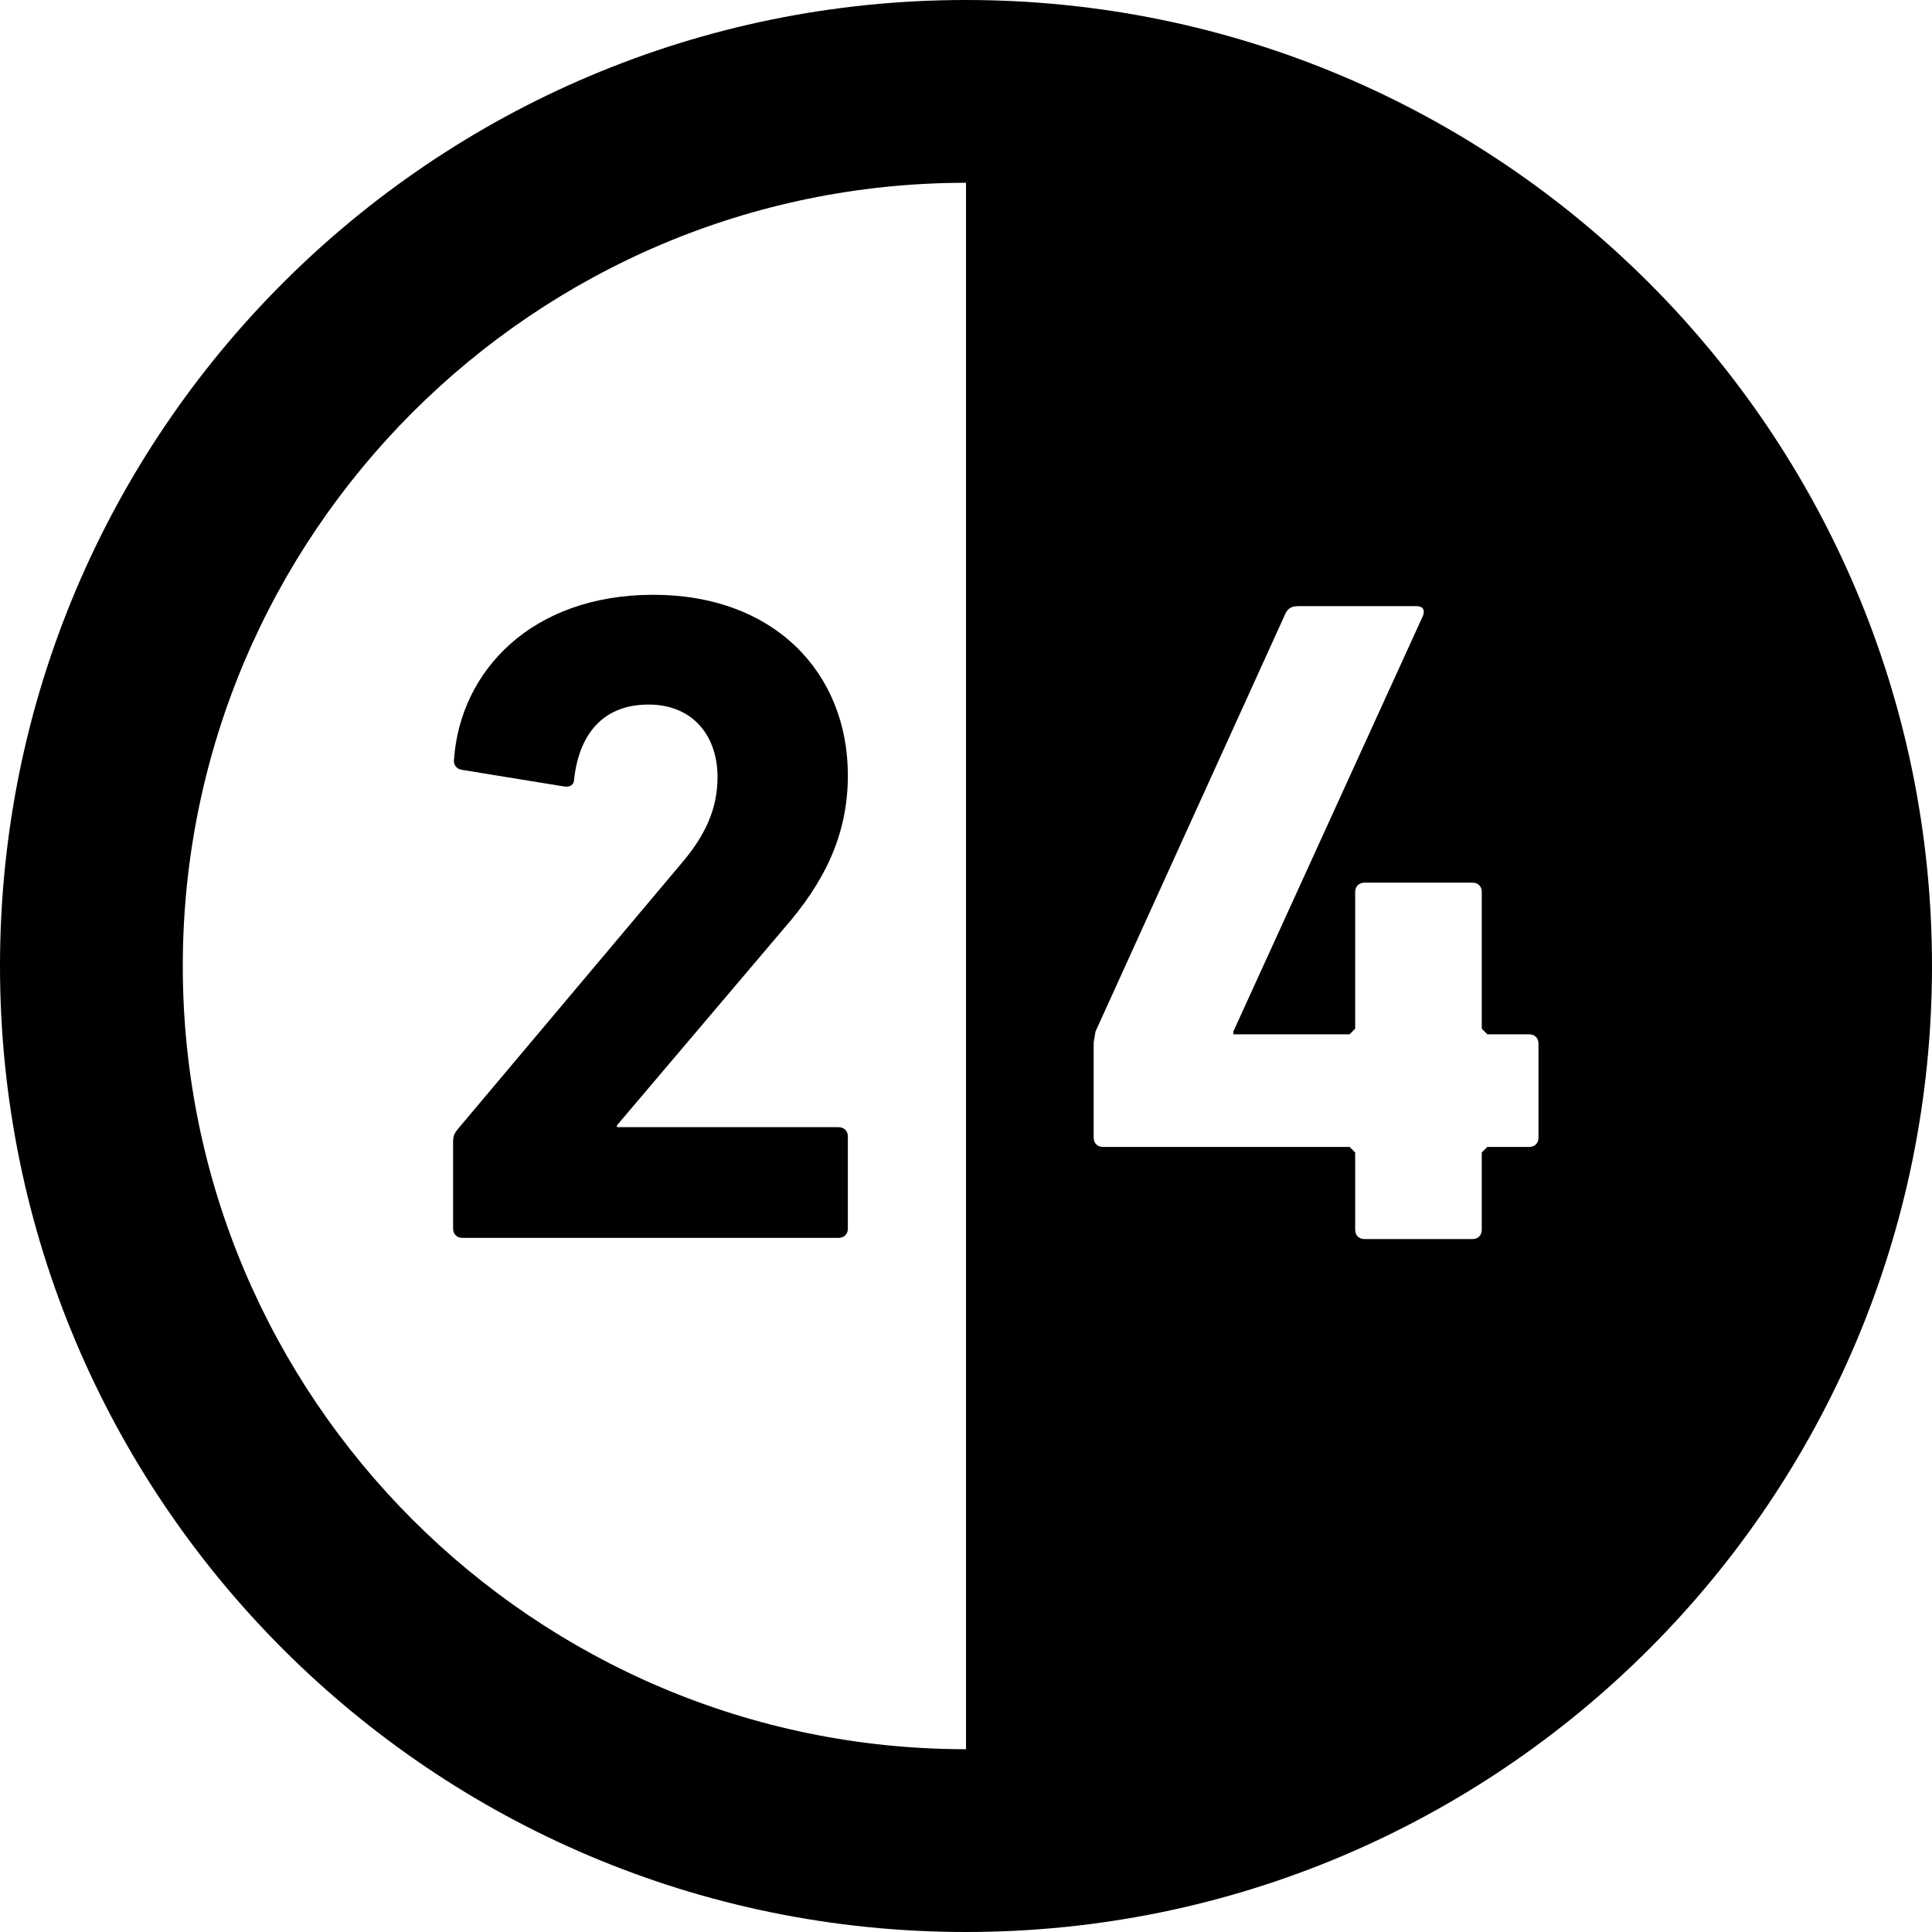
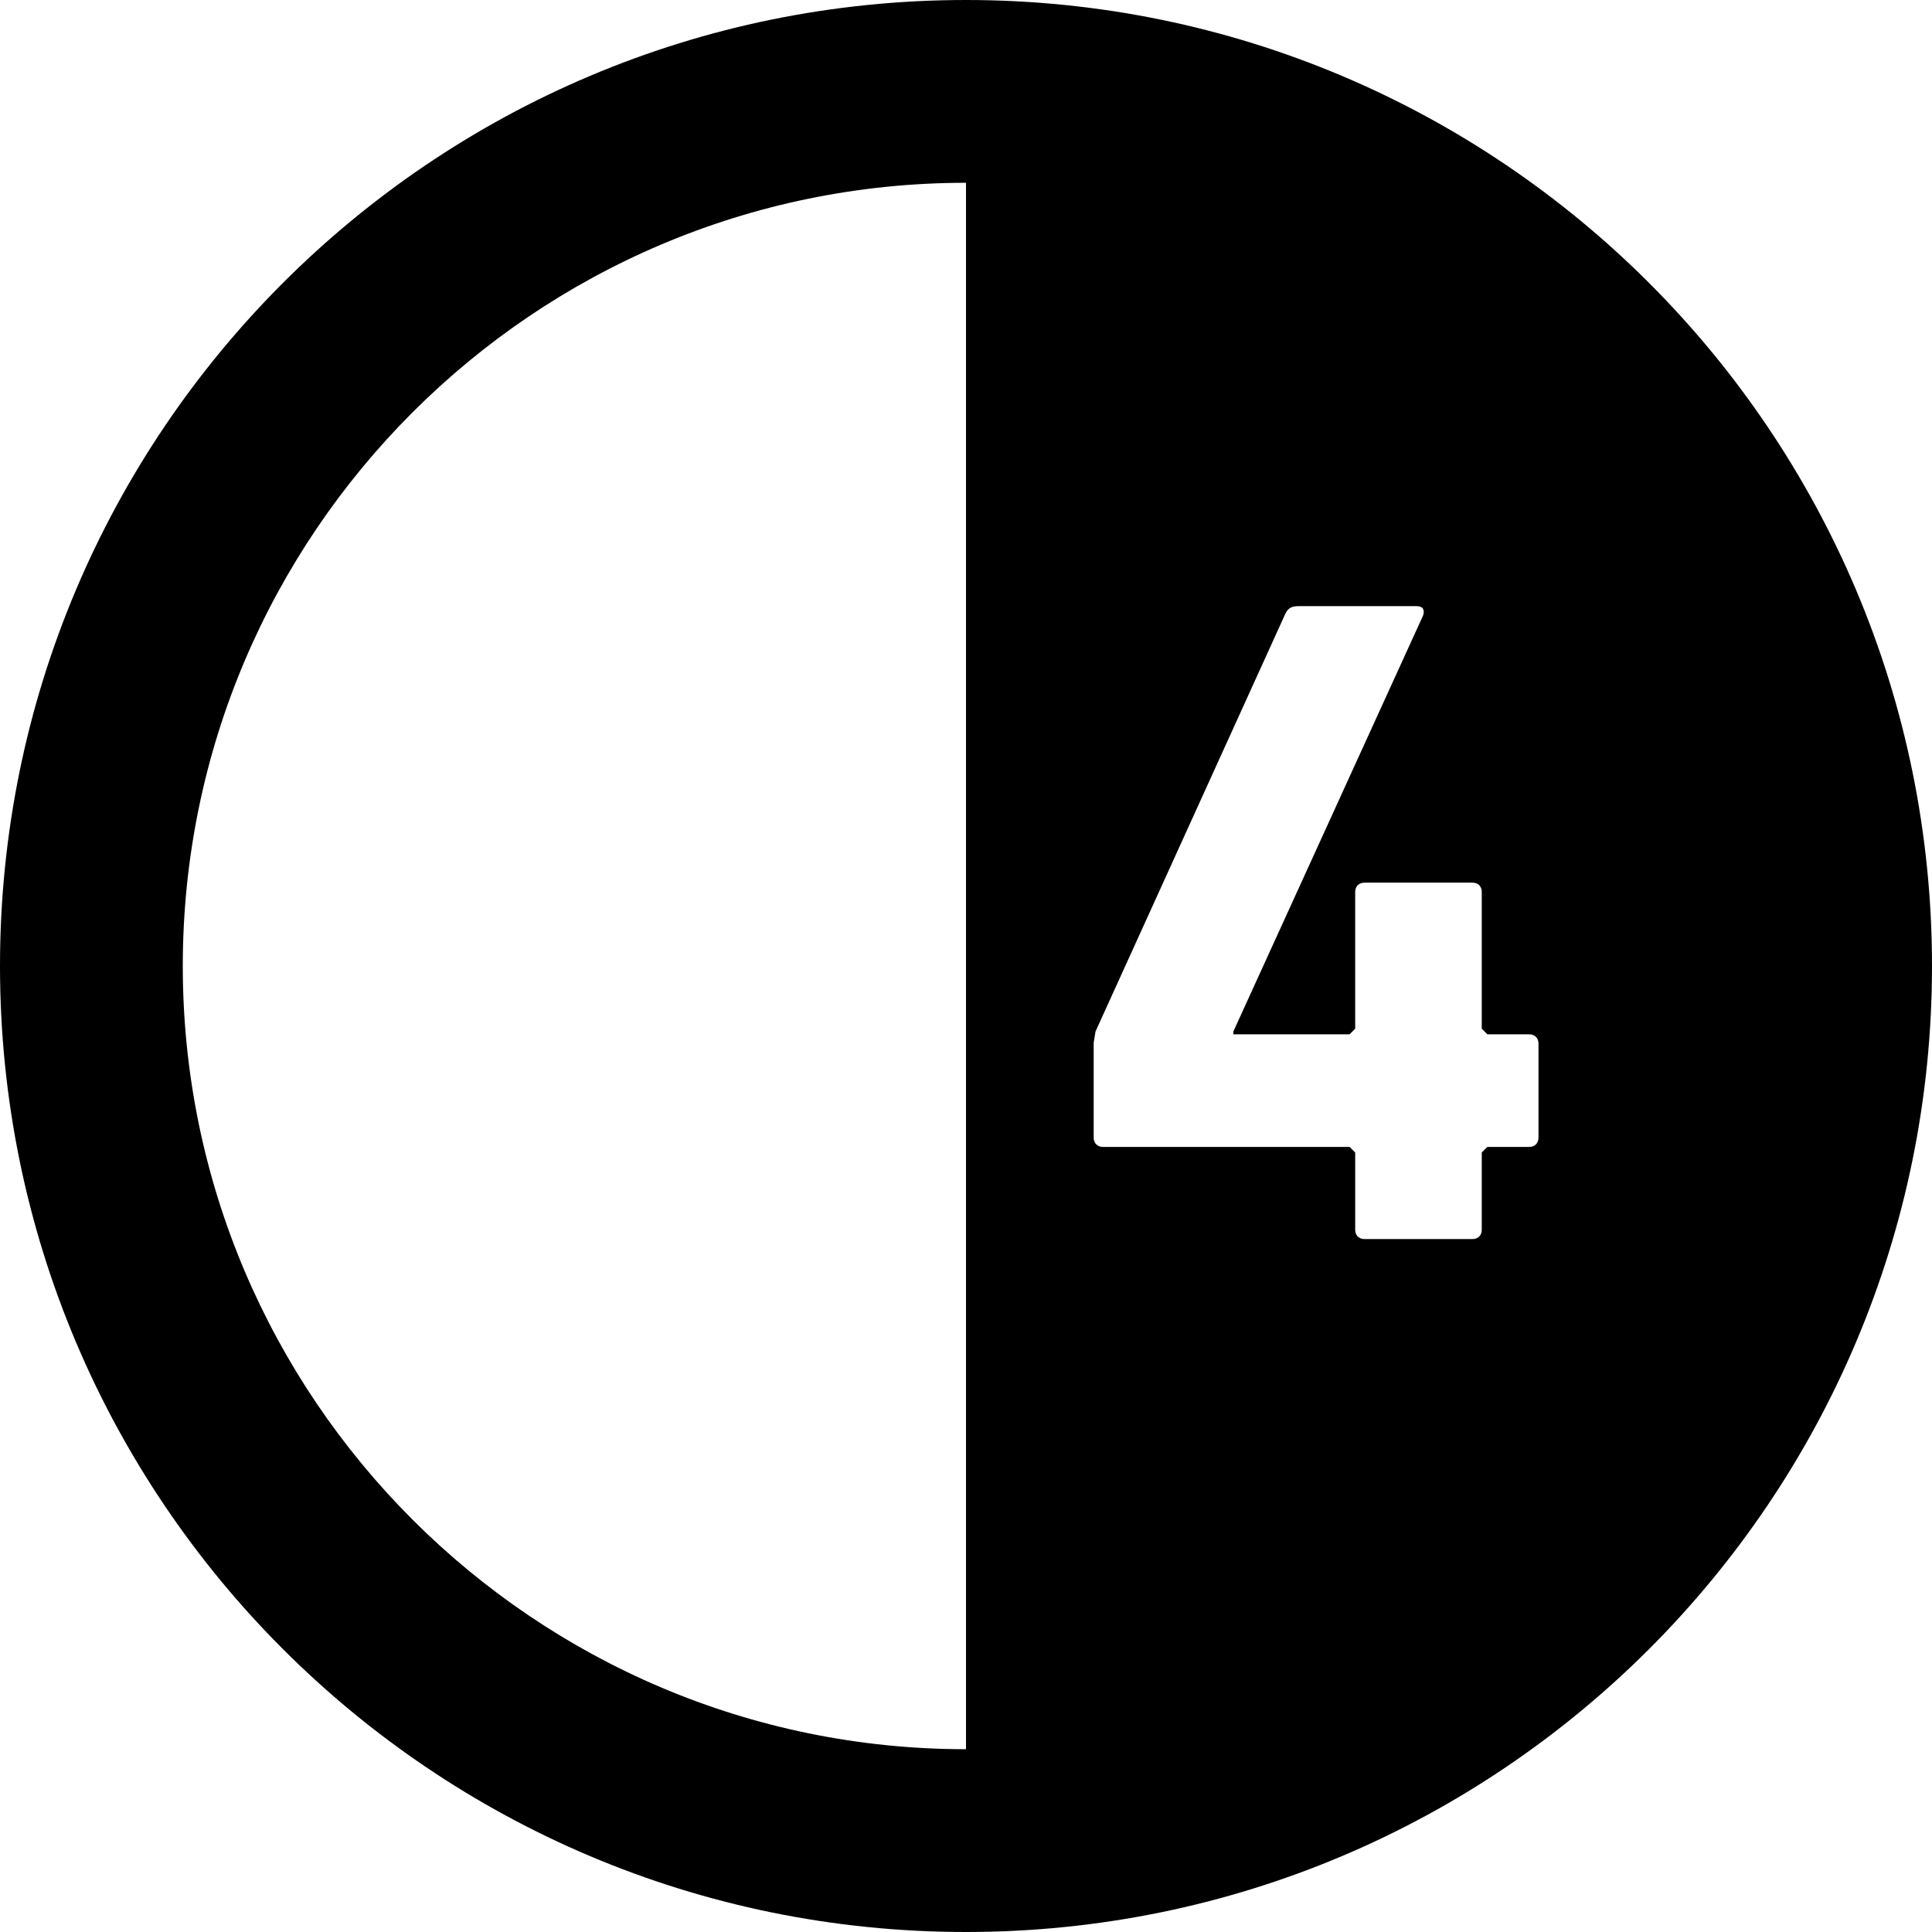
<svg xmlns="http://www.w3.org/2000/svg" height="800px" width="800px" version="1.1" id="_x32_" viewBox="0 0 512 512" xml:space="preserve">
  <style type="text/css">
	.st0{fill:#000000;}
</style>
  <g>
-     <path class="st0" d="M122.549,328.045h99.68c1.46,0,2.464-0.971,2.464-2.464v-24.42c0-1.46-1.004-2.447-2.464-2.447h-58.721v-0.498   l44.149-52.055c10.606-12.091,17.036-24.64,17.036-40.681c0-27.162-19.484-47.853-51.541-47.853   c-32.318,0-51.093,20.218-52.814,43.398c-0.261,1.484,0.506,2.717,1.983,2.97l27.129,4.422c1.73,0.26,2.7-0.49,2.7-1.967   c1.477-12.826,8.404-19.737,19.745-19.737c11.602,0,18.26,8.159,18.26,19.239c0,8.625-3.451,15.78-9.864,23.205l-58.95,70.046   c-1.004,1.24-1.265,1.958-1.265,3.452v22.926C120.077,327.074,121.081,328.045,122.549,328.045z" />
    <path class="st0" d="M256,0c-141.39,0-256,114.611-256,256c0,141.397,114.61,256,256,256c141.388,0,255.999-114.603,255.999-256   C511.999,114.611,397.389,0,256,0z M256,48.441v415.118c-114.448,0-207.56-93.112-207.56-207.559   C48.441,141.552,141.553,48.441,256,48.441z M326.845,273.371v0.734h30.817l1.476-1.493V236.37c0-1.477,0.988-2.456,2.472-2.456   h28.606c1.493,0,2.464,0.979,2.464,2.456v36.243l1.485,1.493h11.104c1.46,0,2.448,0.995,2.448,2.48v24.894   c0,1.493-0.988,2.465-2.448,2.465h-11.104l-1.485,1.484v20.471c0,1.493-0.971,2.464-2.464,2.464h-28.606   c-1.484,0-2.472-0.971-2.472-2.464v-20.471l-1.476-1.484h-65.355c-1.484,0-2.472-0.972-2.472-2.465V276.34l0.481-2.969   l50.333-110.76c0.719-1.485,1.714-1.974,3.427-1.974h31.347c1.705,0,2.212,0.996,1.705,2.489L326.845,273.371z" />
  </g>
</svg>